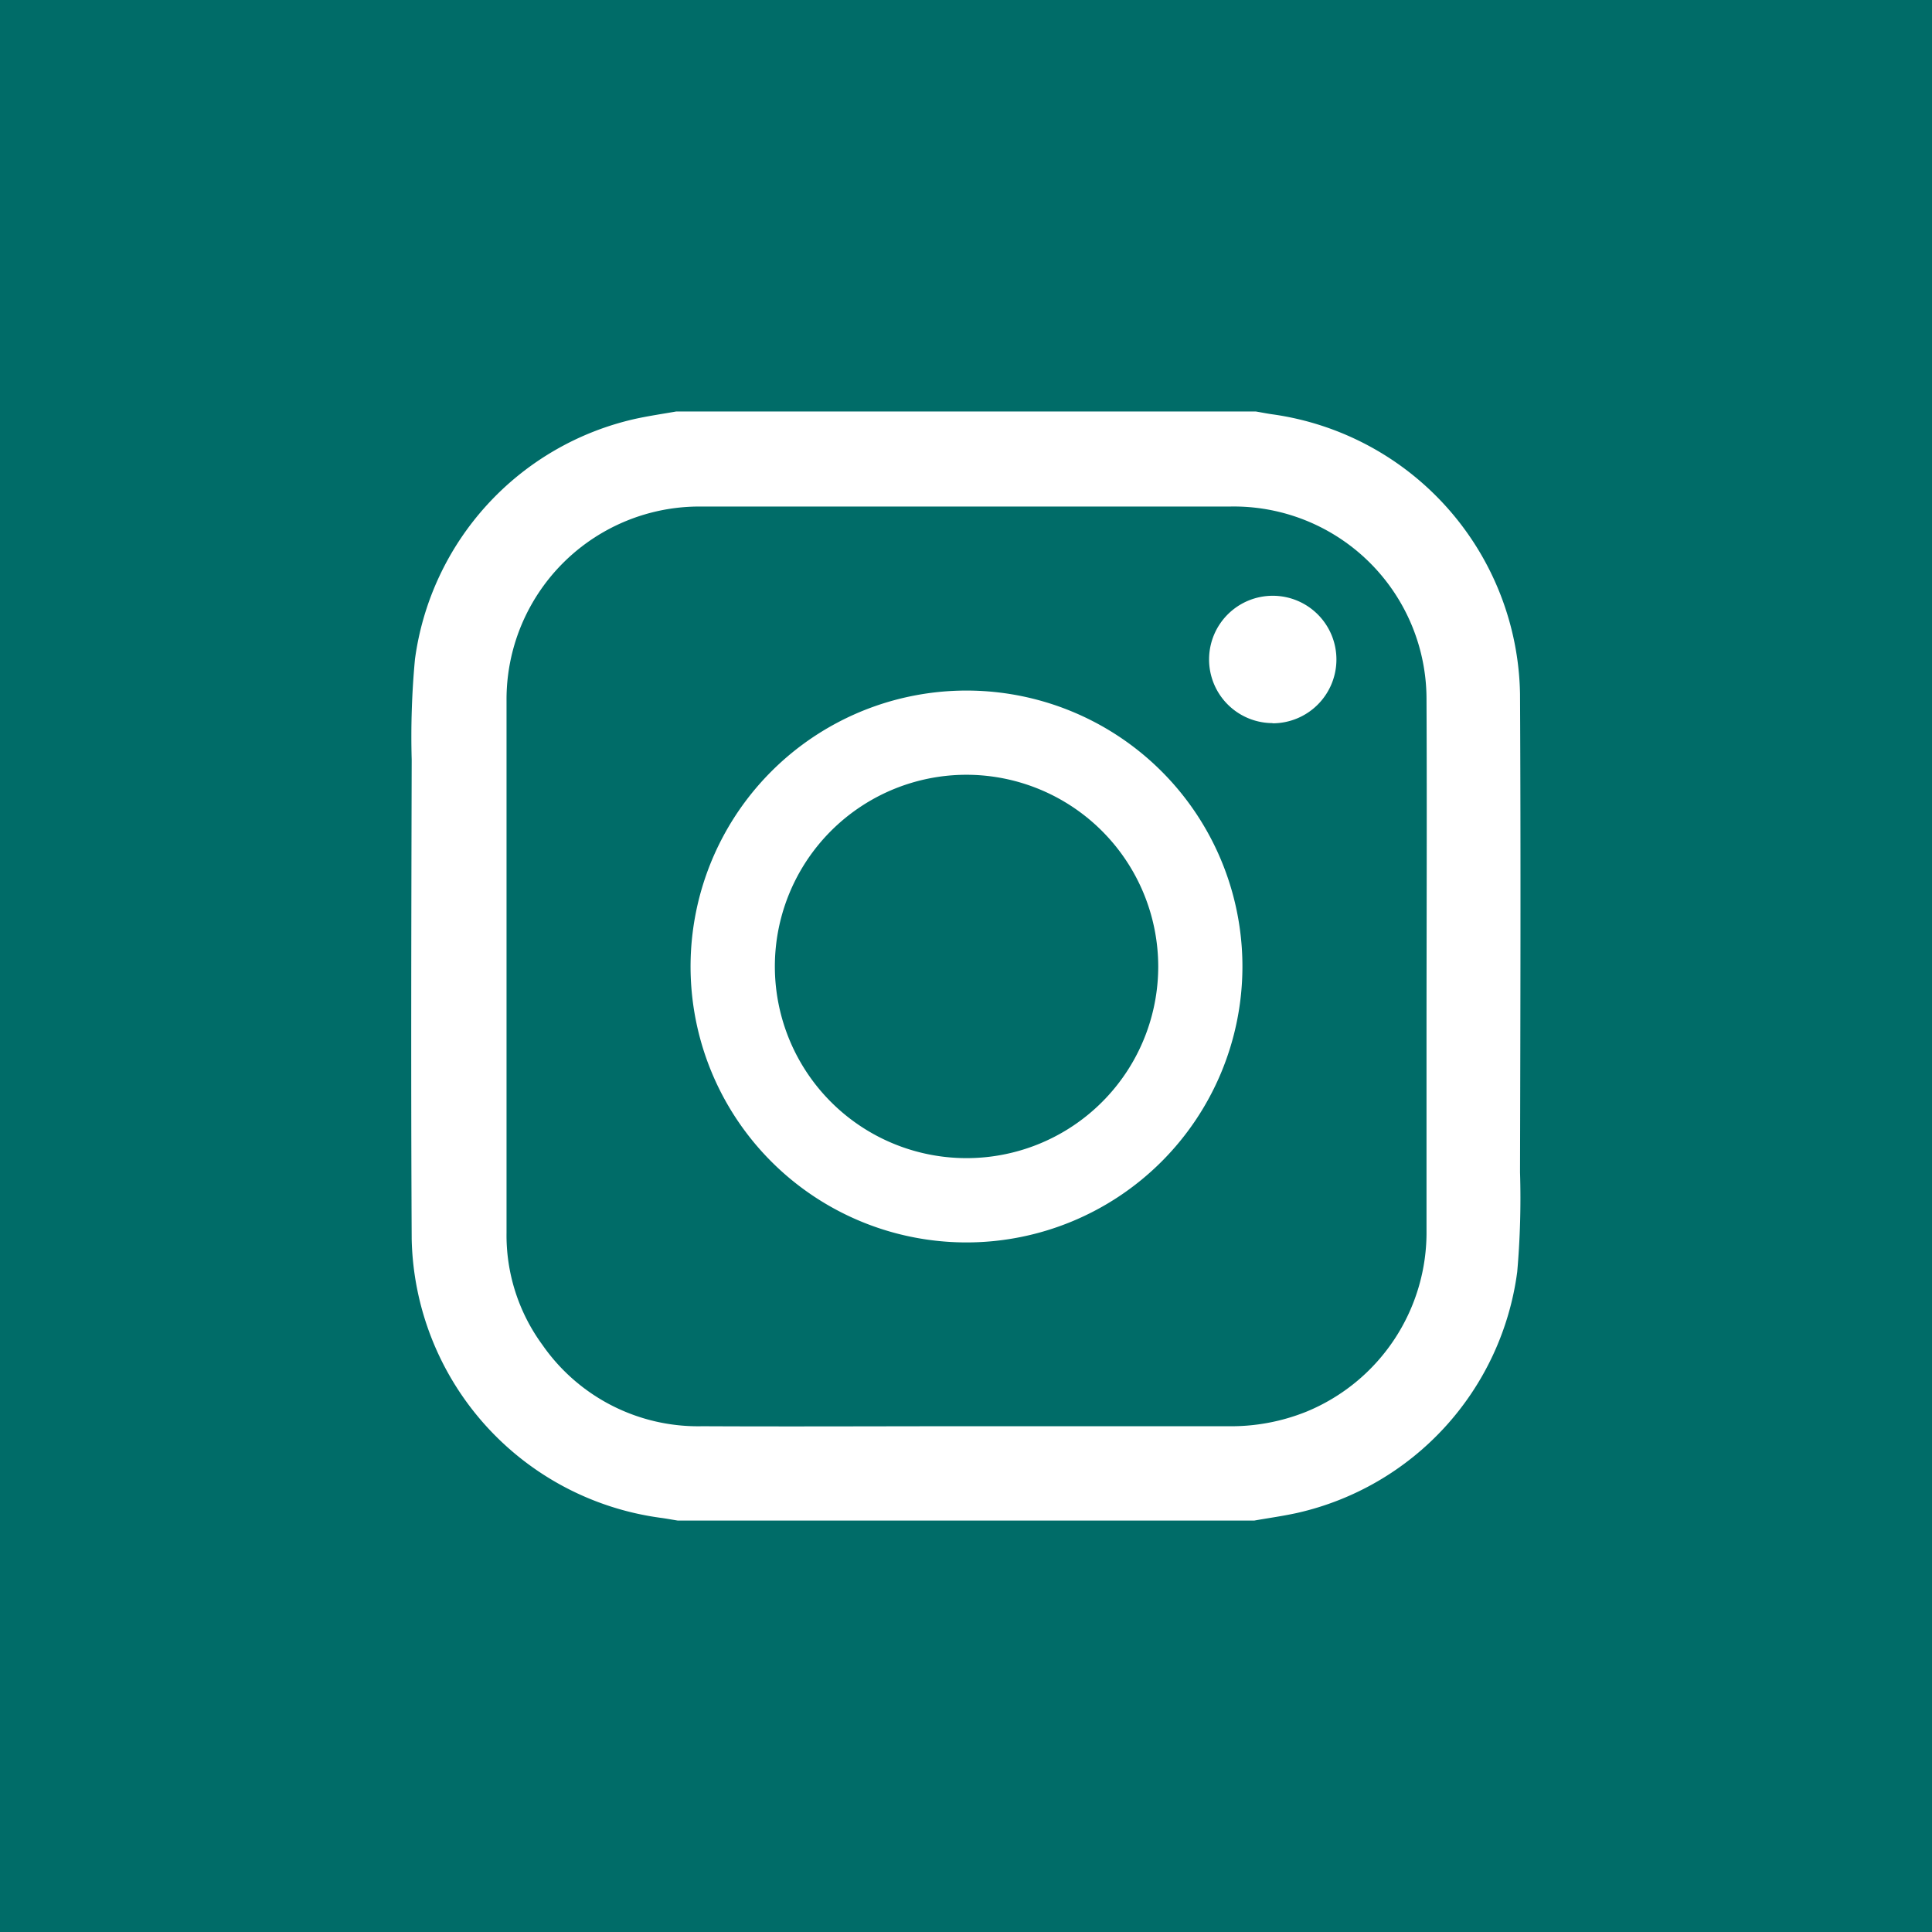
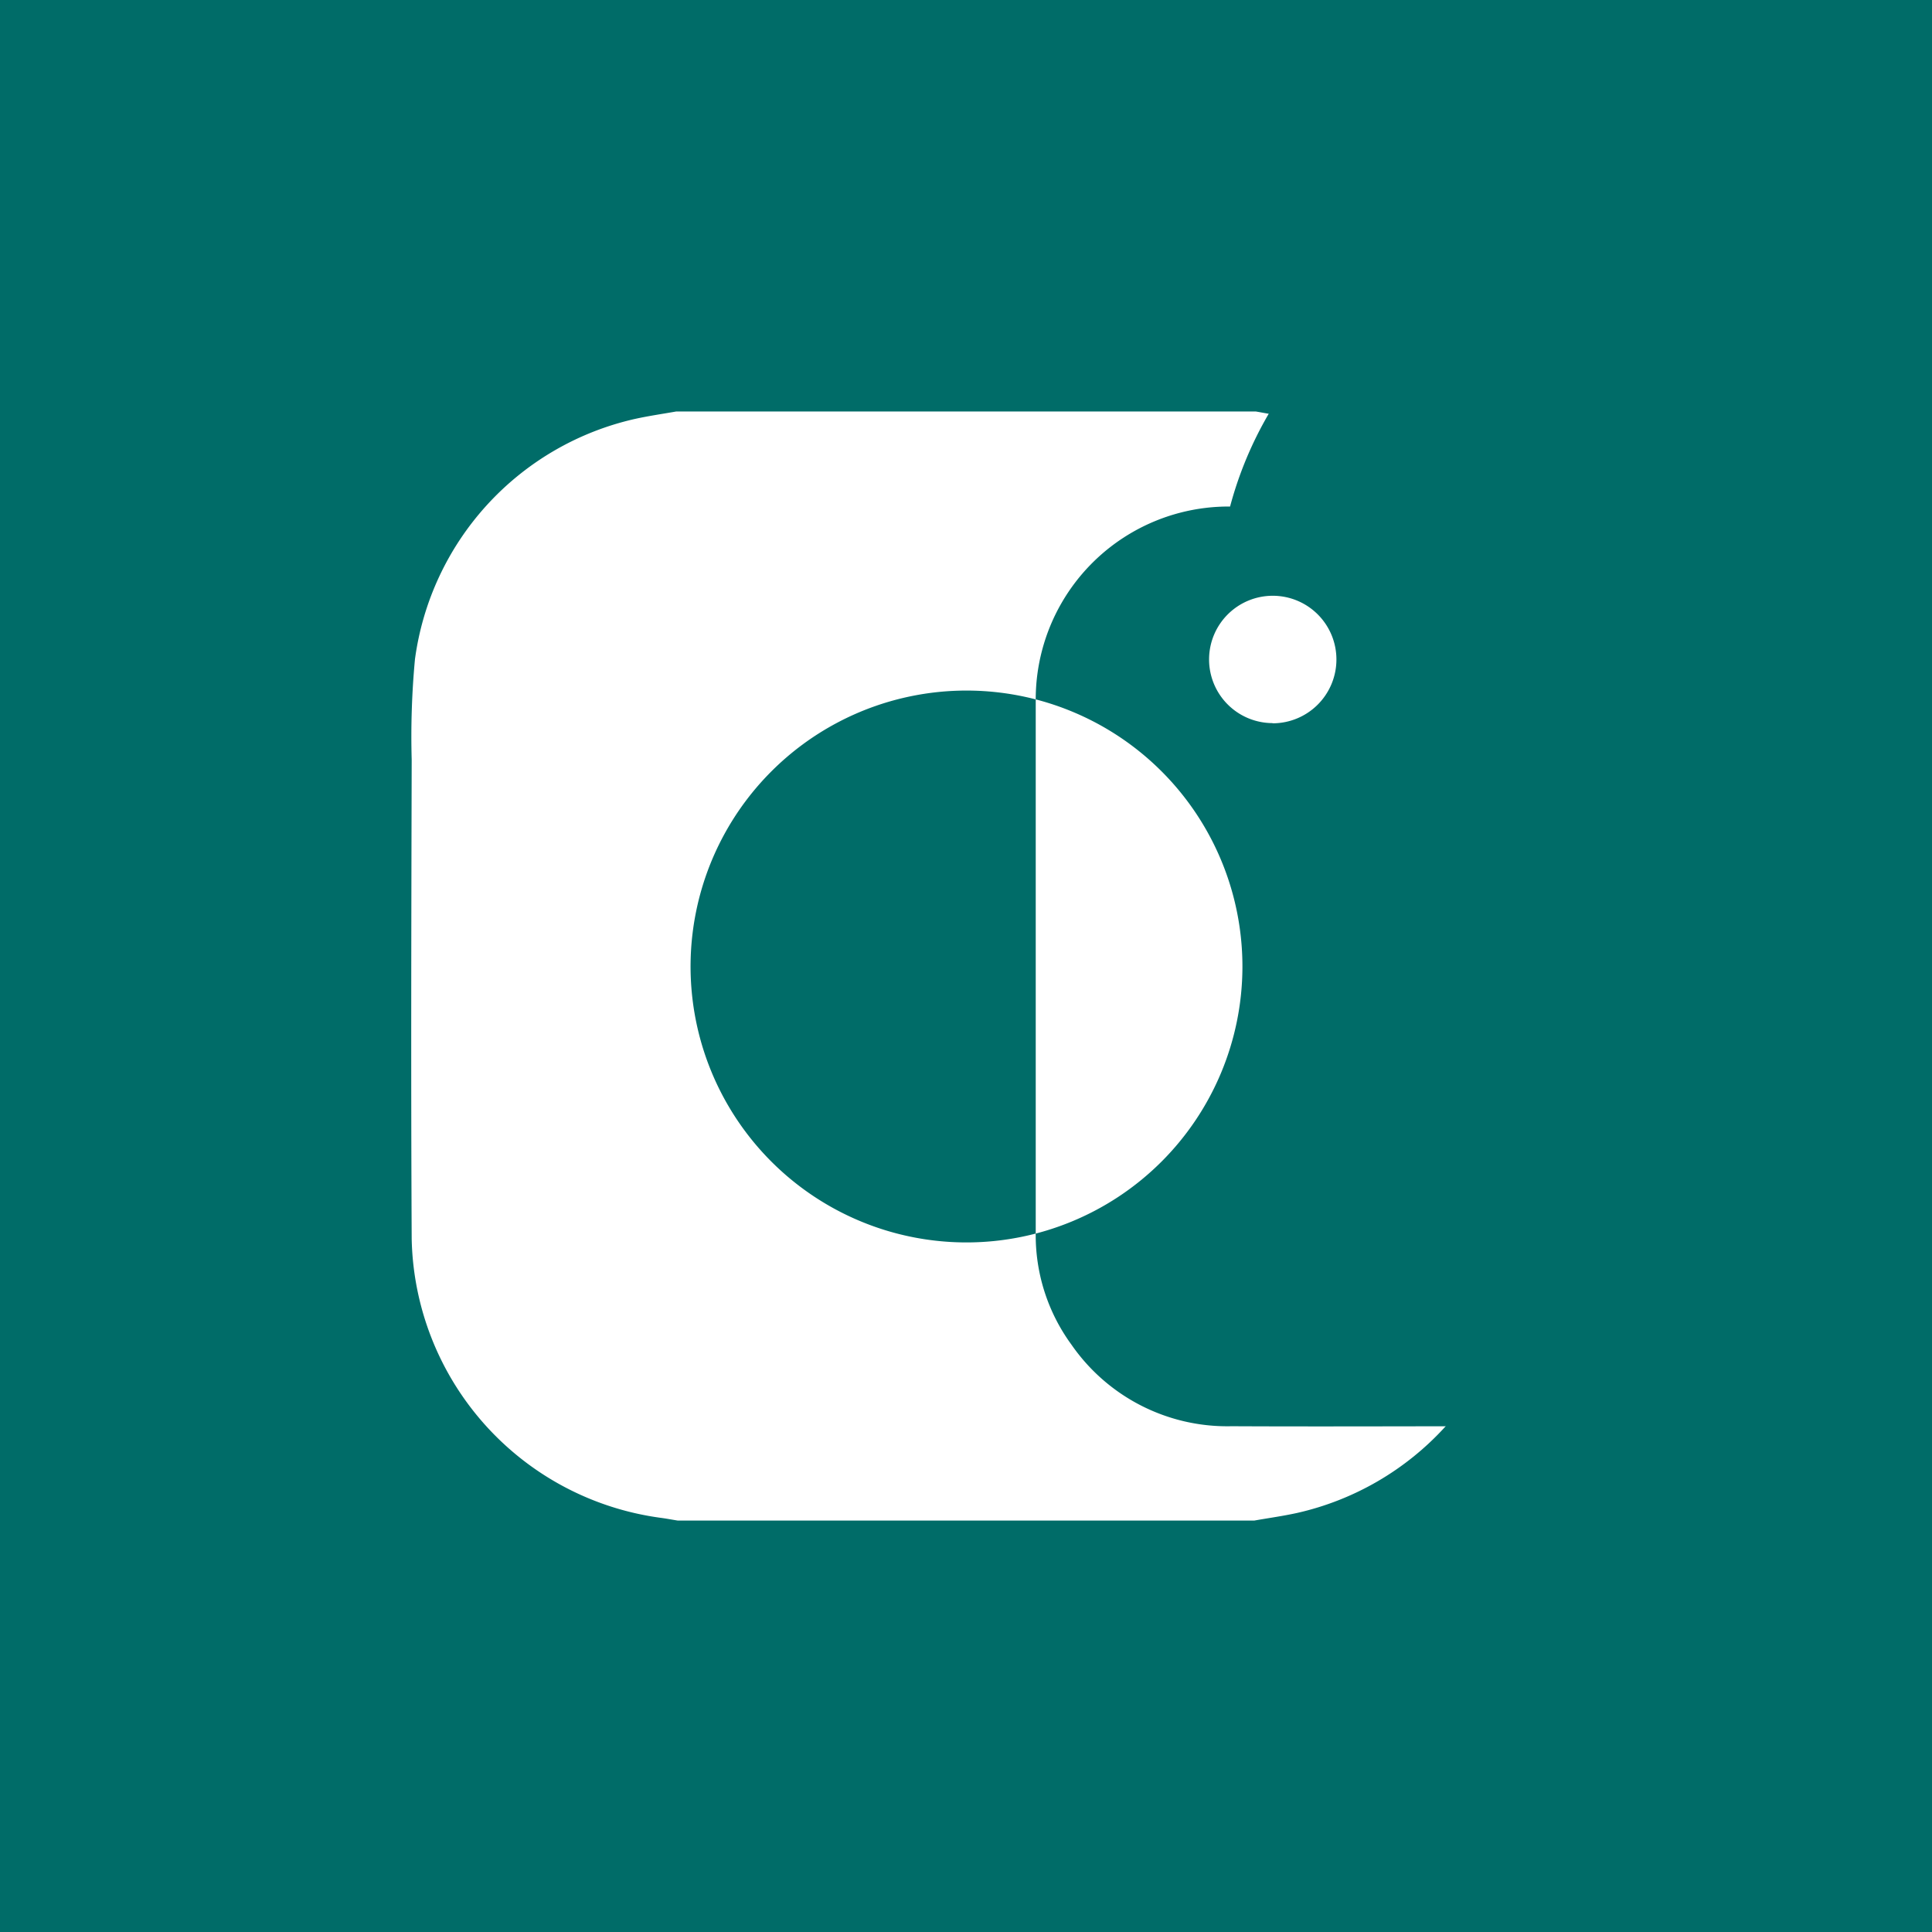
<svg xmlns="http://www.w3.org/2000/svg" id="Group_45" data-name="Group 45" width="40.659" height="40.659" viewBox="0 0 40.659 40.659">
-   <path fill="#006c68" id="Path_14" data-name="Path 14" d="M967.51,1818.883a4.034,4.034,0,1,0,4.027,4.034A4.04,4.04,0,0,0,967.51,1818.883Z" transform="translate(-947.162 -1802.578)" />
-   <path fill="#006c68" id="Path_15" data-name="Path 15" d="M973.049,1813.238H961.912a4.059,4.059,0,0,0-4.09,4.084q0,5.6,0,11.2a3.9,3.9,0,0,0,.753,2.356,3.988,3.988,0,0,0,3.369,1.715c1.85.009,3.7,0,5.551,0s3.679,0,5.518,0a4.241,4.241,0,0,0,1.644-.307,4.079,4.079,0,0,0,2.526-3.824c0-1.312,0-2.623,0-3.935,0-2.406.011-4.812,0-7.218A4.056,4.056,0,0,0,973.049,1813.238Zm-5.554,15.487a5.807,5.807,0,1,1,5.814-5.79A5.81,5.81,0,0,1,967.495,1828.725Zm6.449-10.929a1.34,1.34,0,1,1,1.343-1.334A1.343,1.343,0,0,1,973.944,1817.8Z" transform="translate(-947.162 -1802.578)" />
+   <path fill="#006c68" id="Path_15" data-name="Path 15" d="M973.049,1813.238a4.059,4.059,0,0,0-4.09,4.084q0,5.6,0,11.2a3.9,3.9,0,0,0,.753,2.356,3.988,3.988,0,0,0,3.369,1.715c1.85.009,3.7,0,5.551,0s3.679,0,5.518,0a4.241,4.241,0,0,0,1.644-.307,4.079,4.079,0,0,0,2.526-3.824c0-1.312,0-2.623,0-3.935,0-2.406.011-4.812,0-7.218A4.056,4.056,0,0,0,973.049,1813.238Zm-5.554,15.487a5.807,5.807,0,1,1,5.814-5.79A5.81,5.81,0,0,1,967.495,1828.725Zm6.449-10.929a1.34,1.34,0,1,1,1.343-1.334A1.343,1.343,0,0,1,973.944,1817.8Z" transform="translate(-947.162 -1802.578)" />
  <path fill="#006c68" id="Path_16" data-name="Path 16" d="M947.162,1802.578v40.659h40.659v-40.659Zm31.93,26.766a6.008,6.008,0,0,1-4.632,5.074c-.3.066-.6.107-.9.16H961.423c-.125-.02-.25-.044-.376-.06a6.049,6.049,0,0,1-5.221-5.868c-.017-3.362-.008-6.724,0-10.086a17.505,17.505,0,0,1,.069-2.113,6.007,6.007,0,0,1,4.631-5.057c.286-.063.577-.105.866-.156h12.2c.12.02.239.045.359.061a6.049,6.049,0,0,1,5.2,5.882c.017,3.356.008,6.712,0,10.068A17.822,17.822,0,0,1,979.092,1829.344Z" transform="translate(-947.162 -1802.578)" />
</svg>